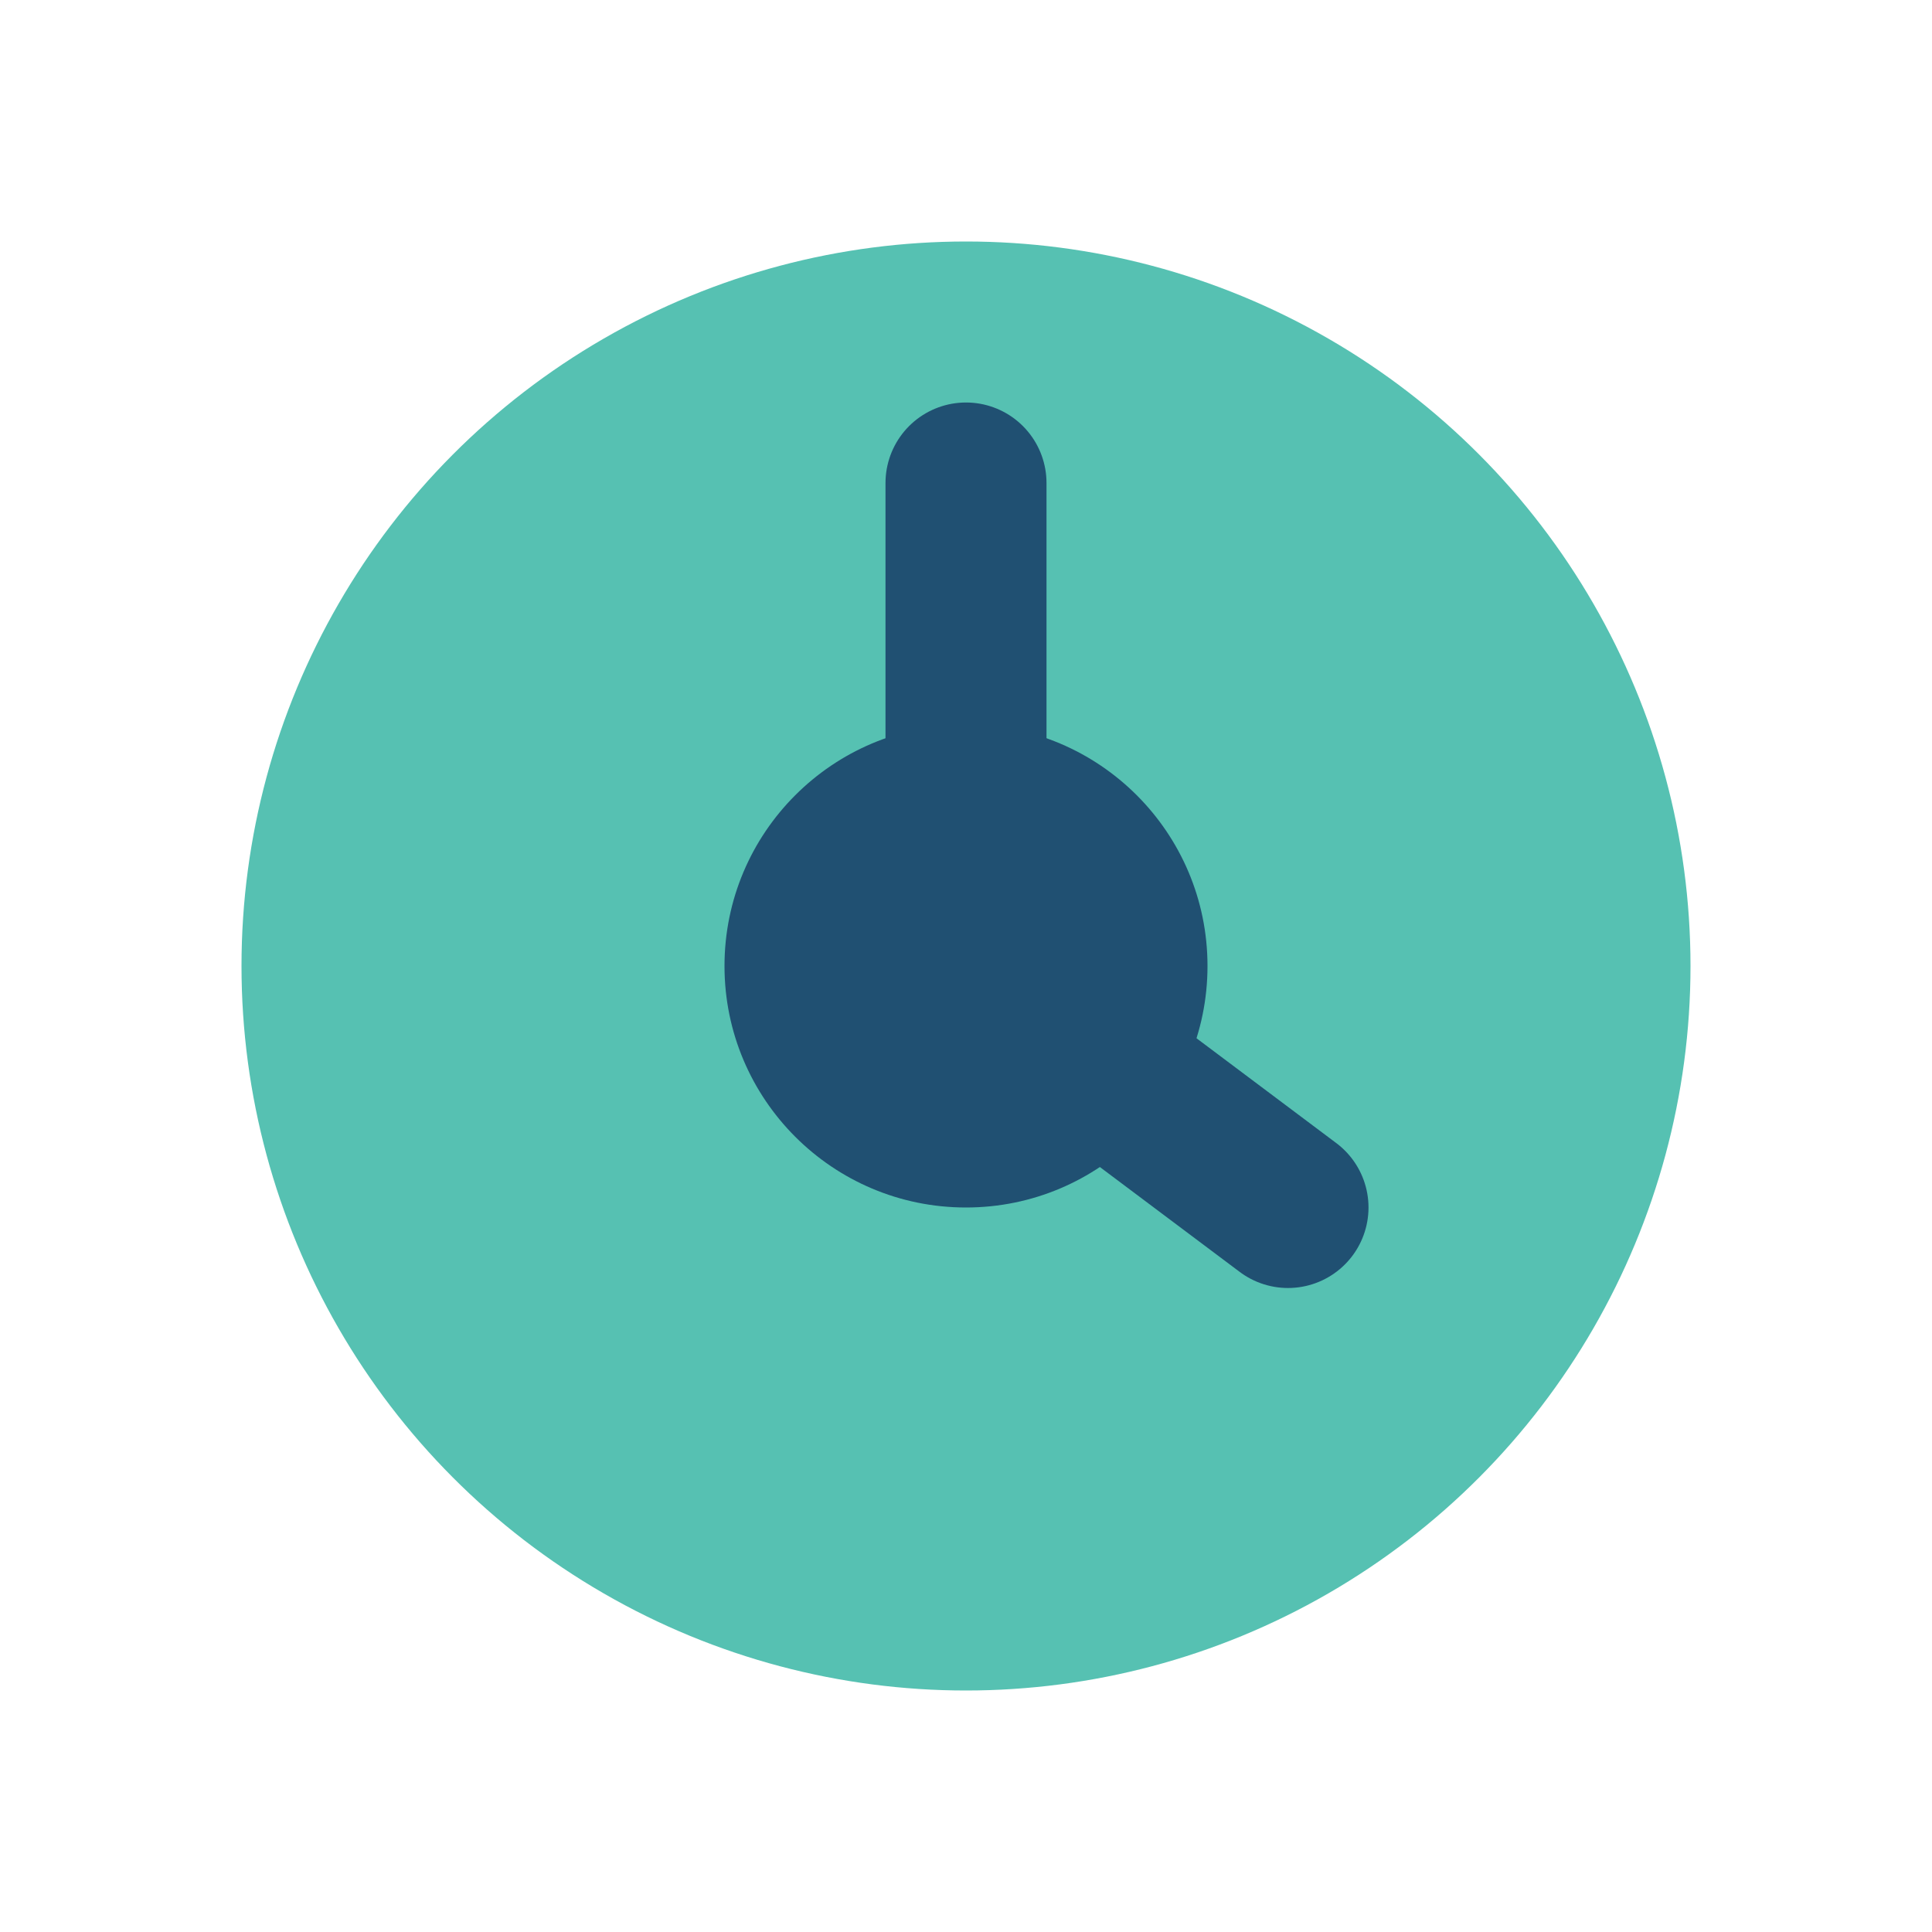
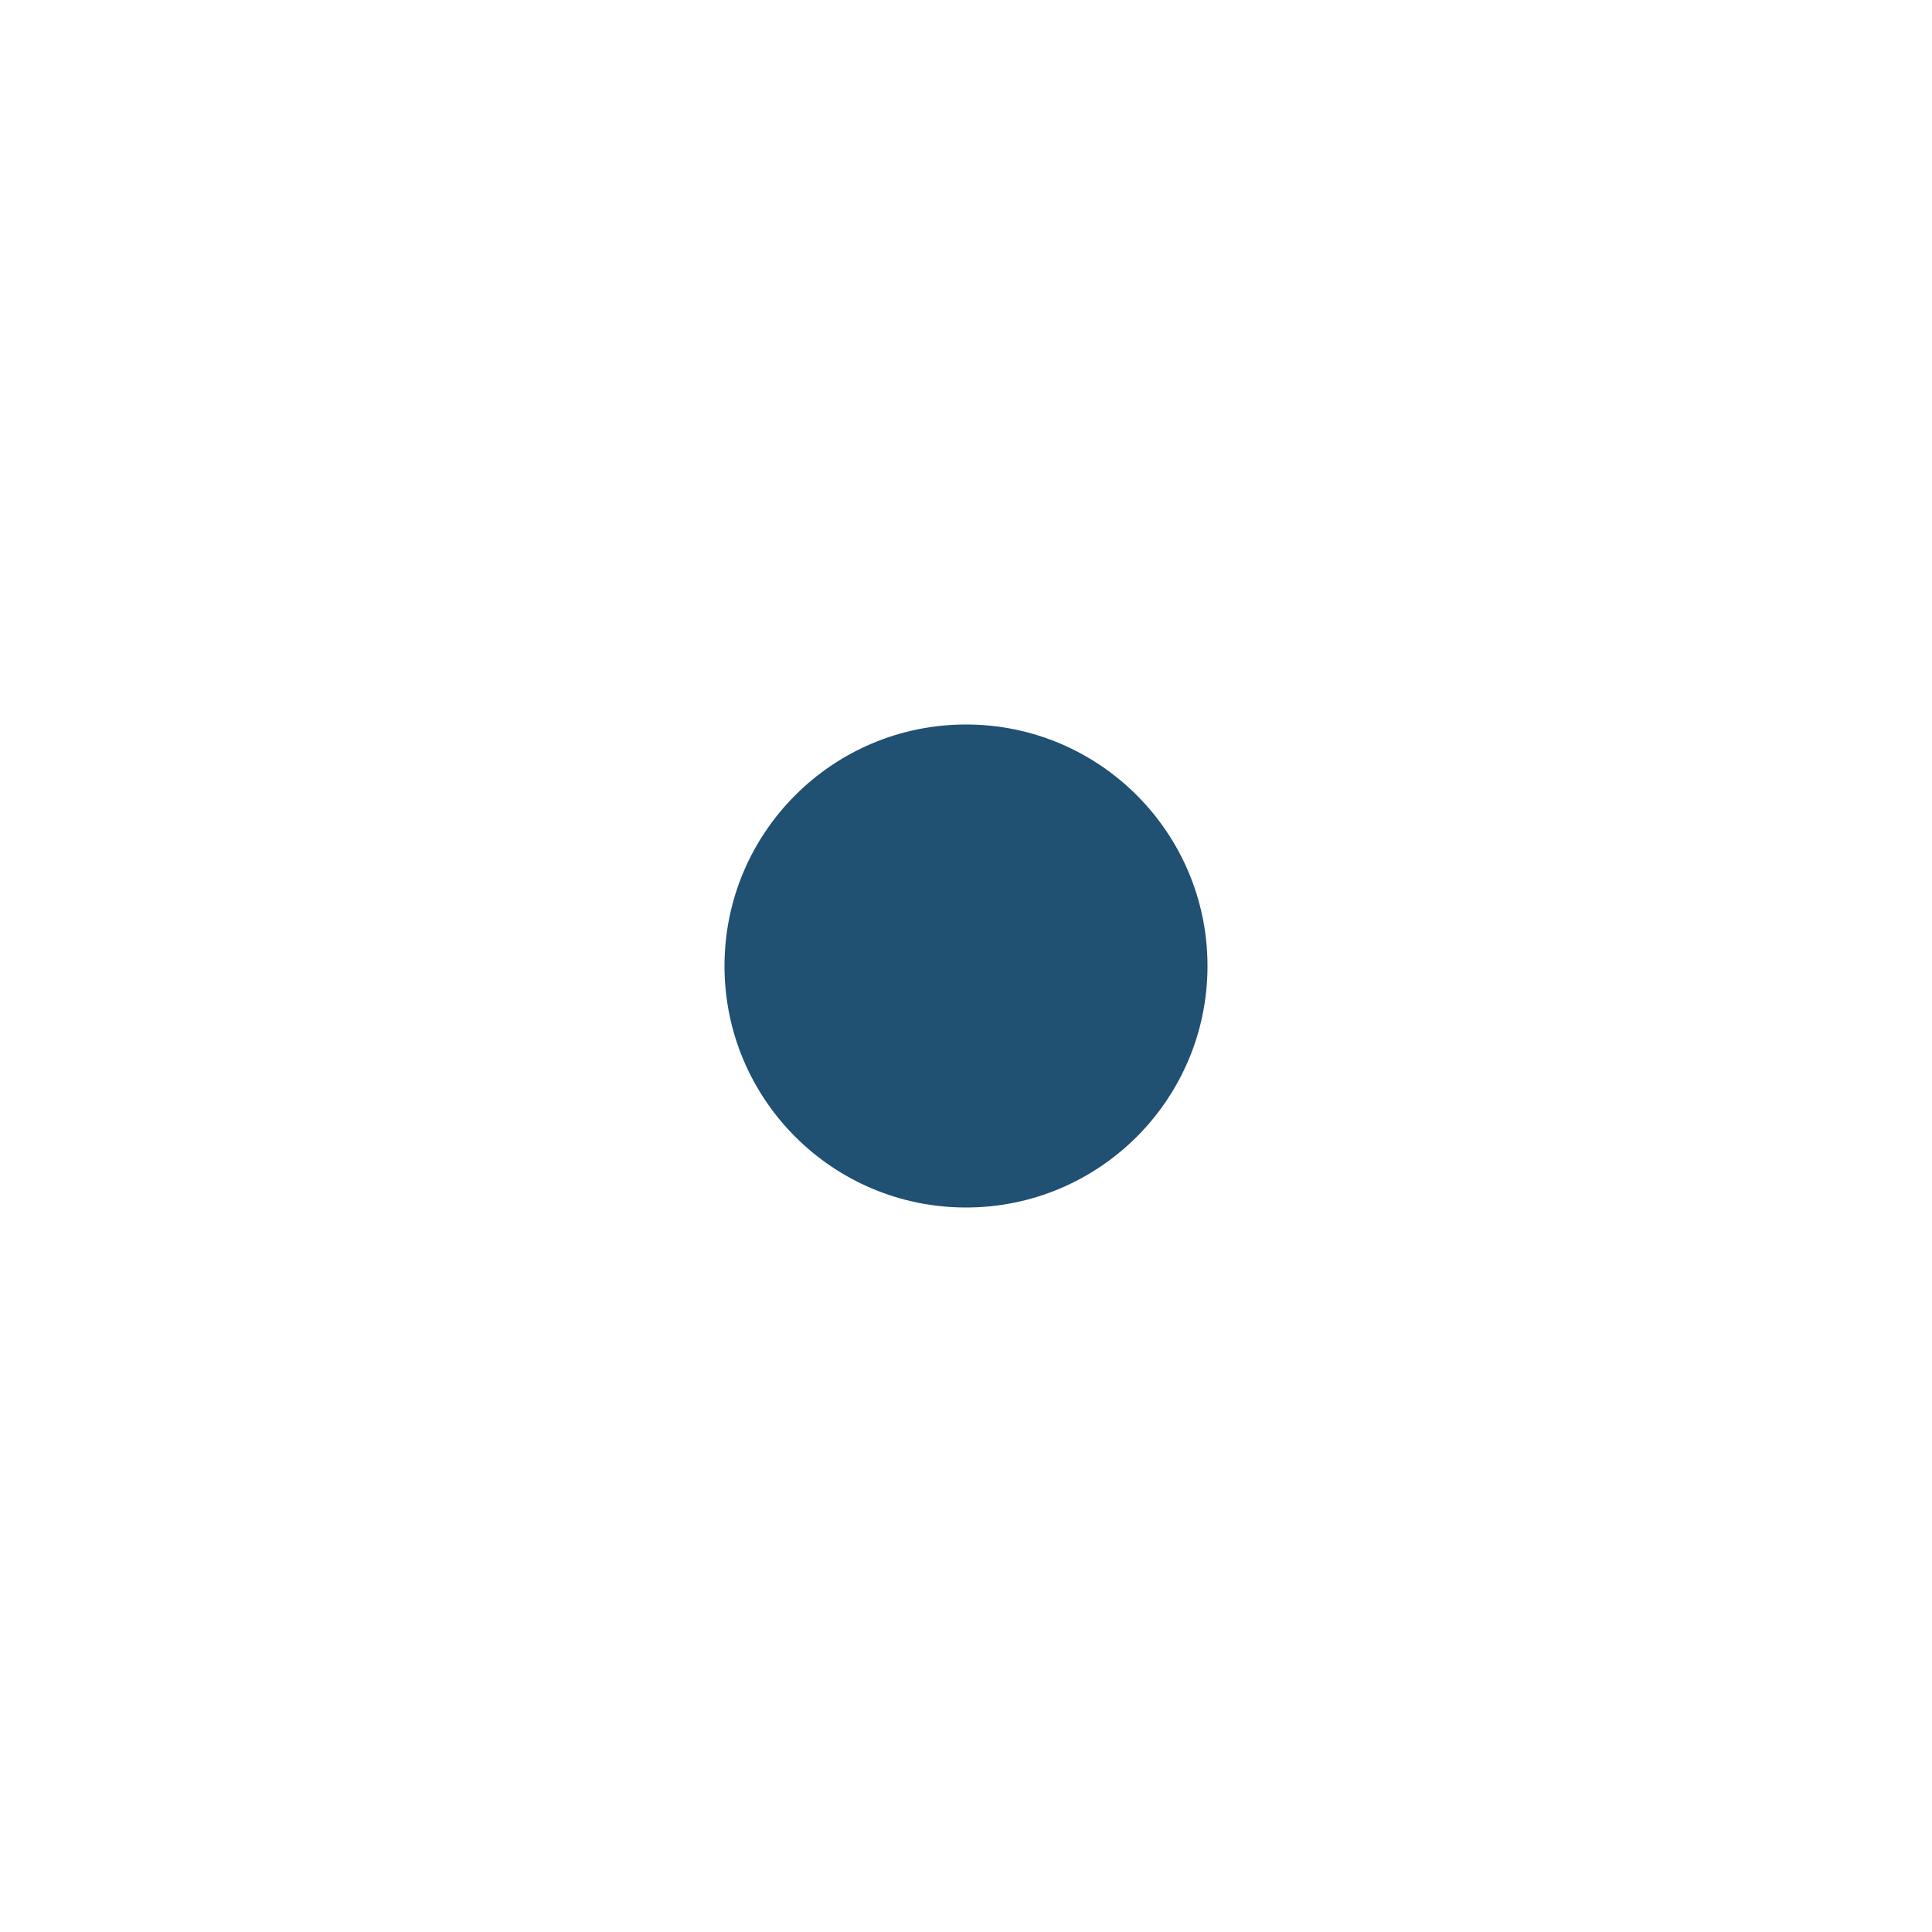
<svg xmlns="http://www.w3.org/2000/svg" width="24" height="24" viewBox="0 0 24 24">
-   <circle cx="12" cy="12" r="9" fill="#56C1B2" />
-   <path d="M12 6v6l4 3" stroke="#205072" stroke-width="2" stroke-linecap="round" fill="none" />
  <circle cx="12" cy="12" r="3" fill="#205072" />
</svg>